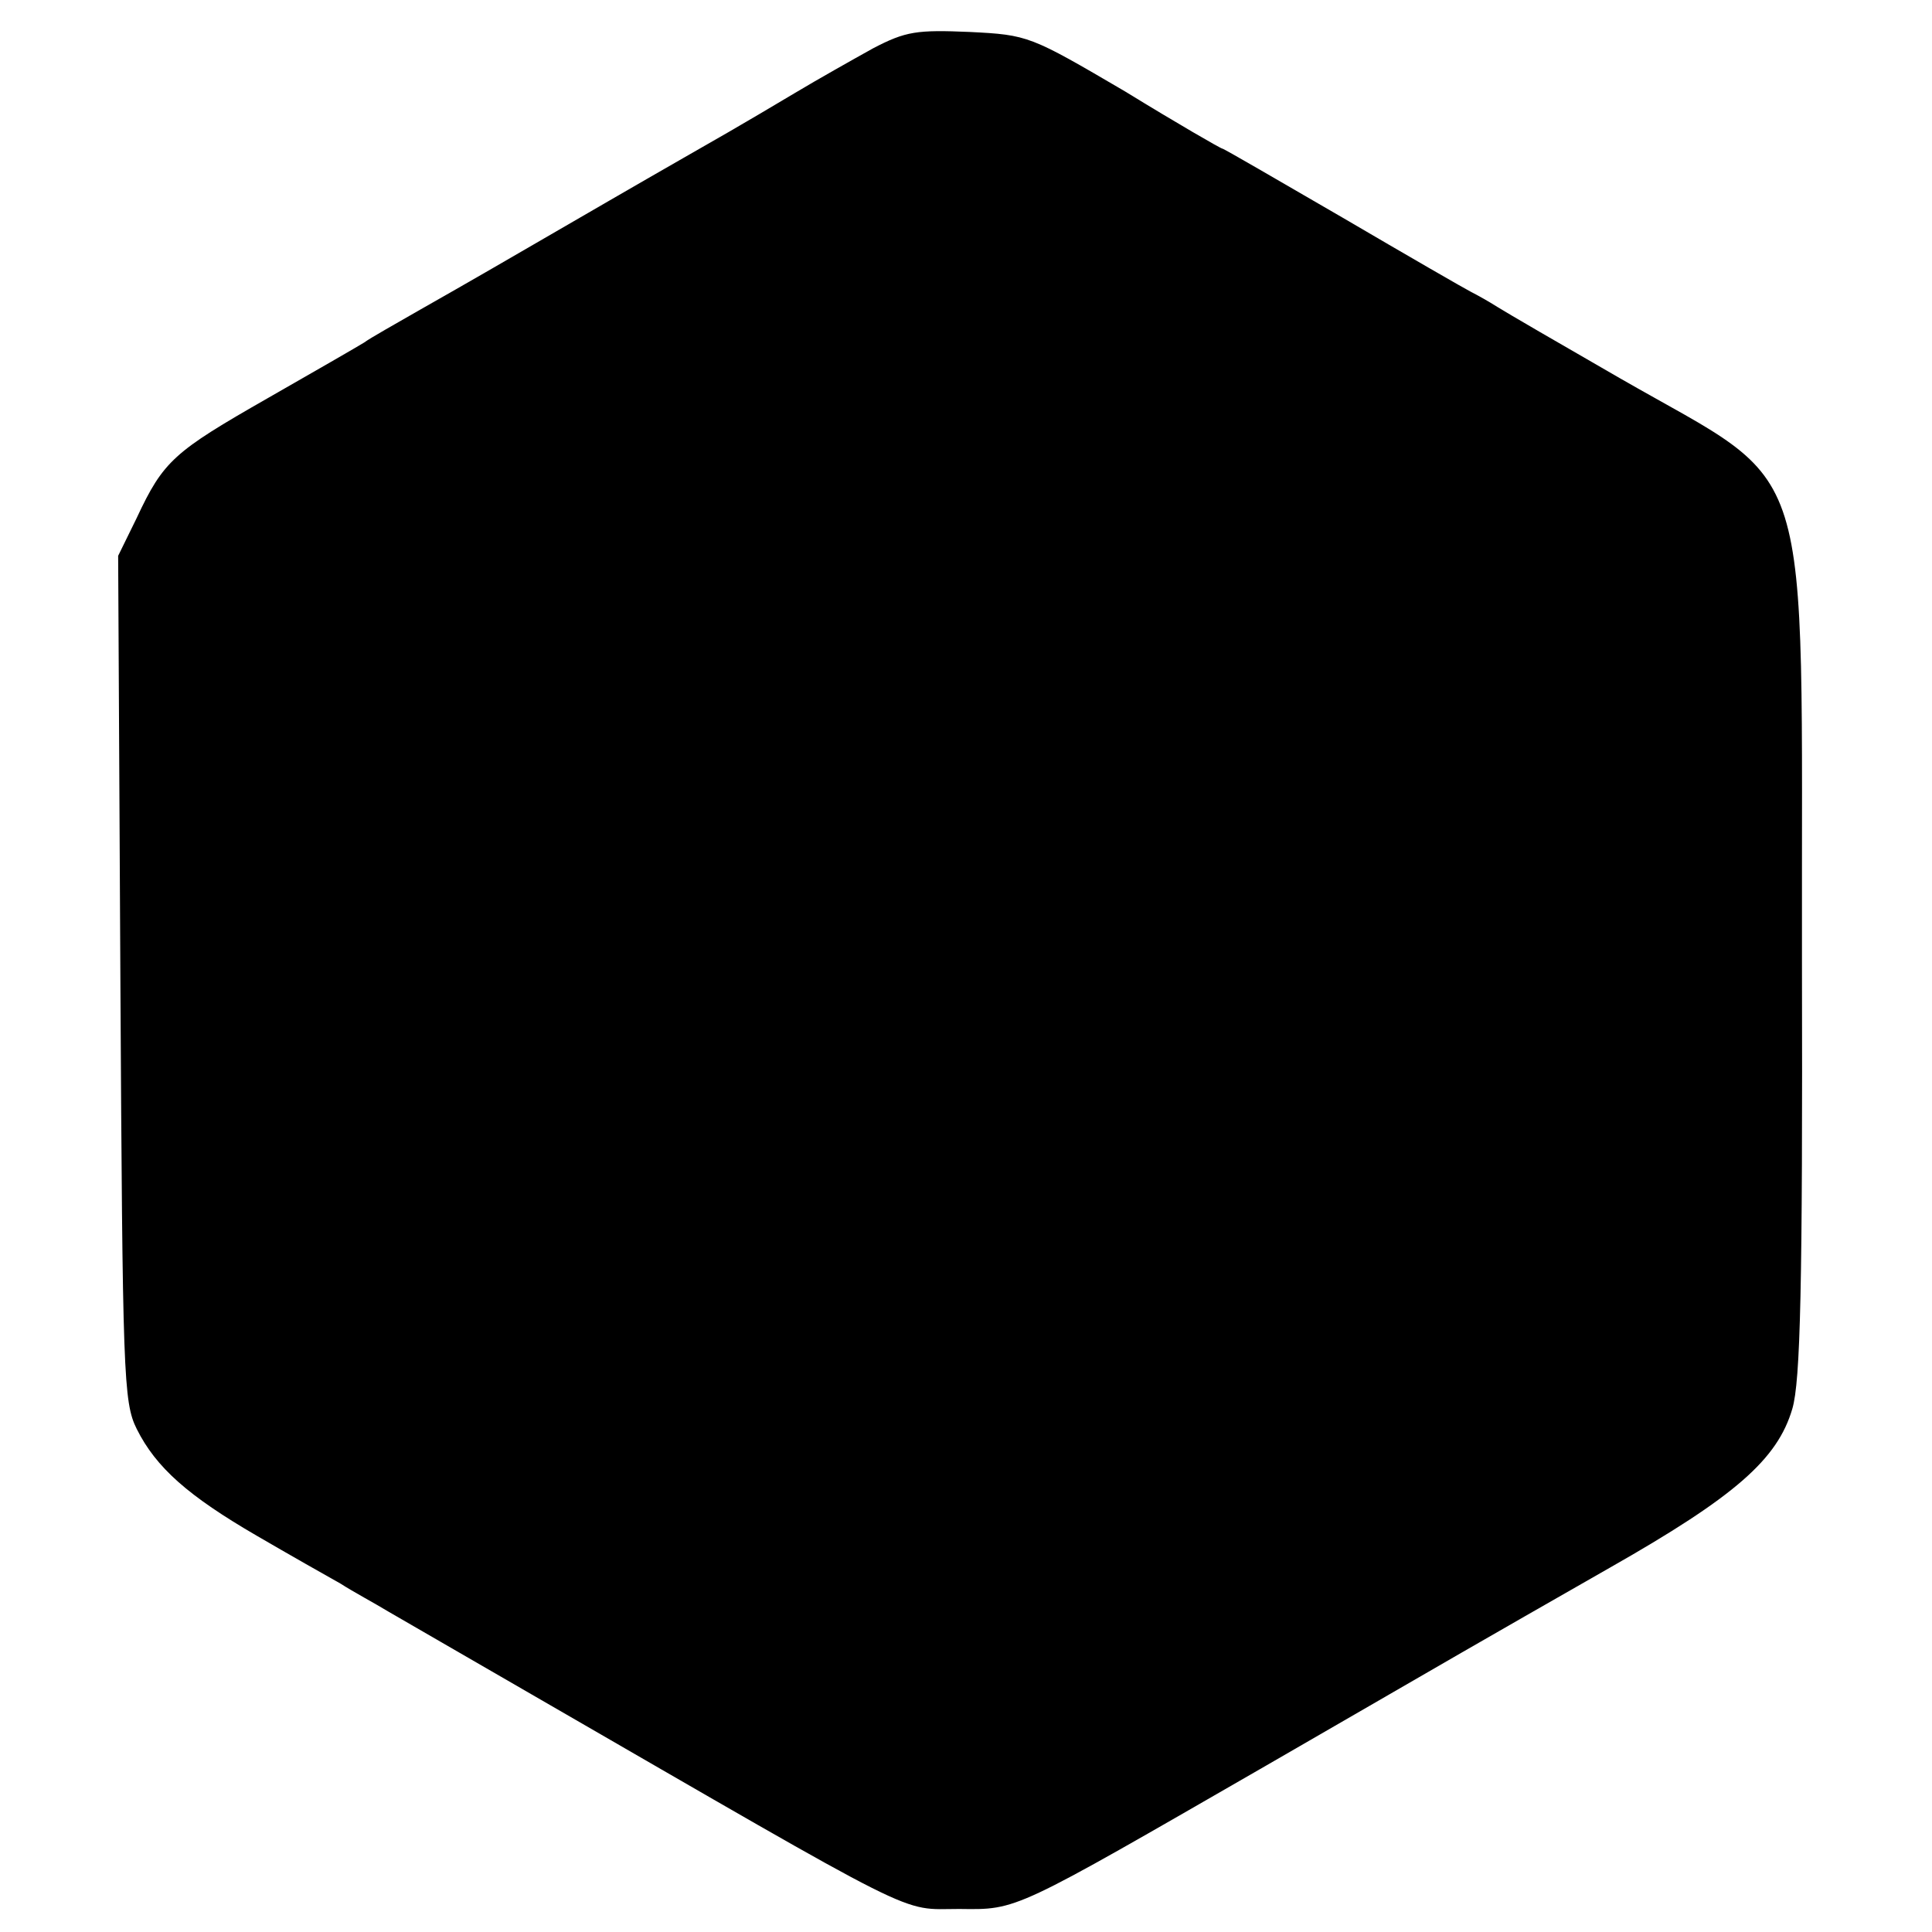
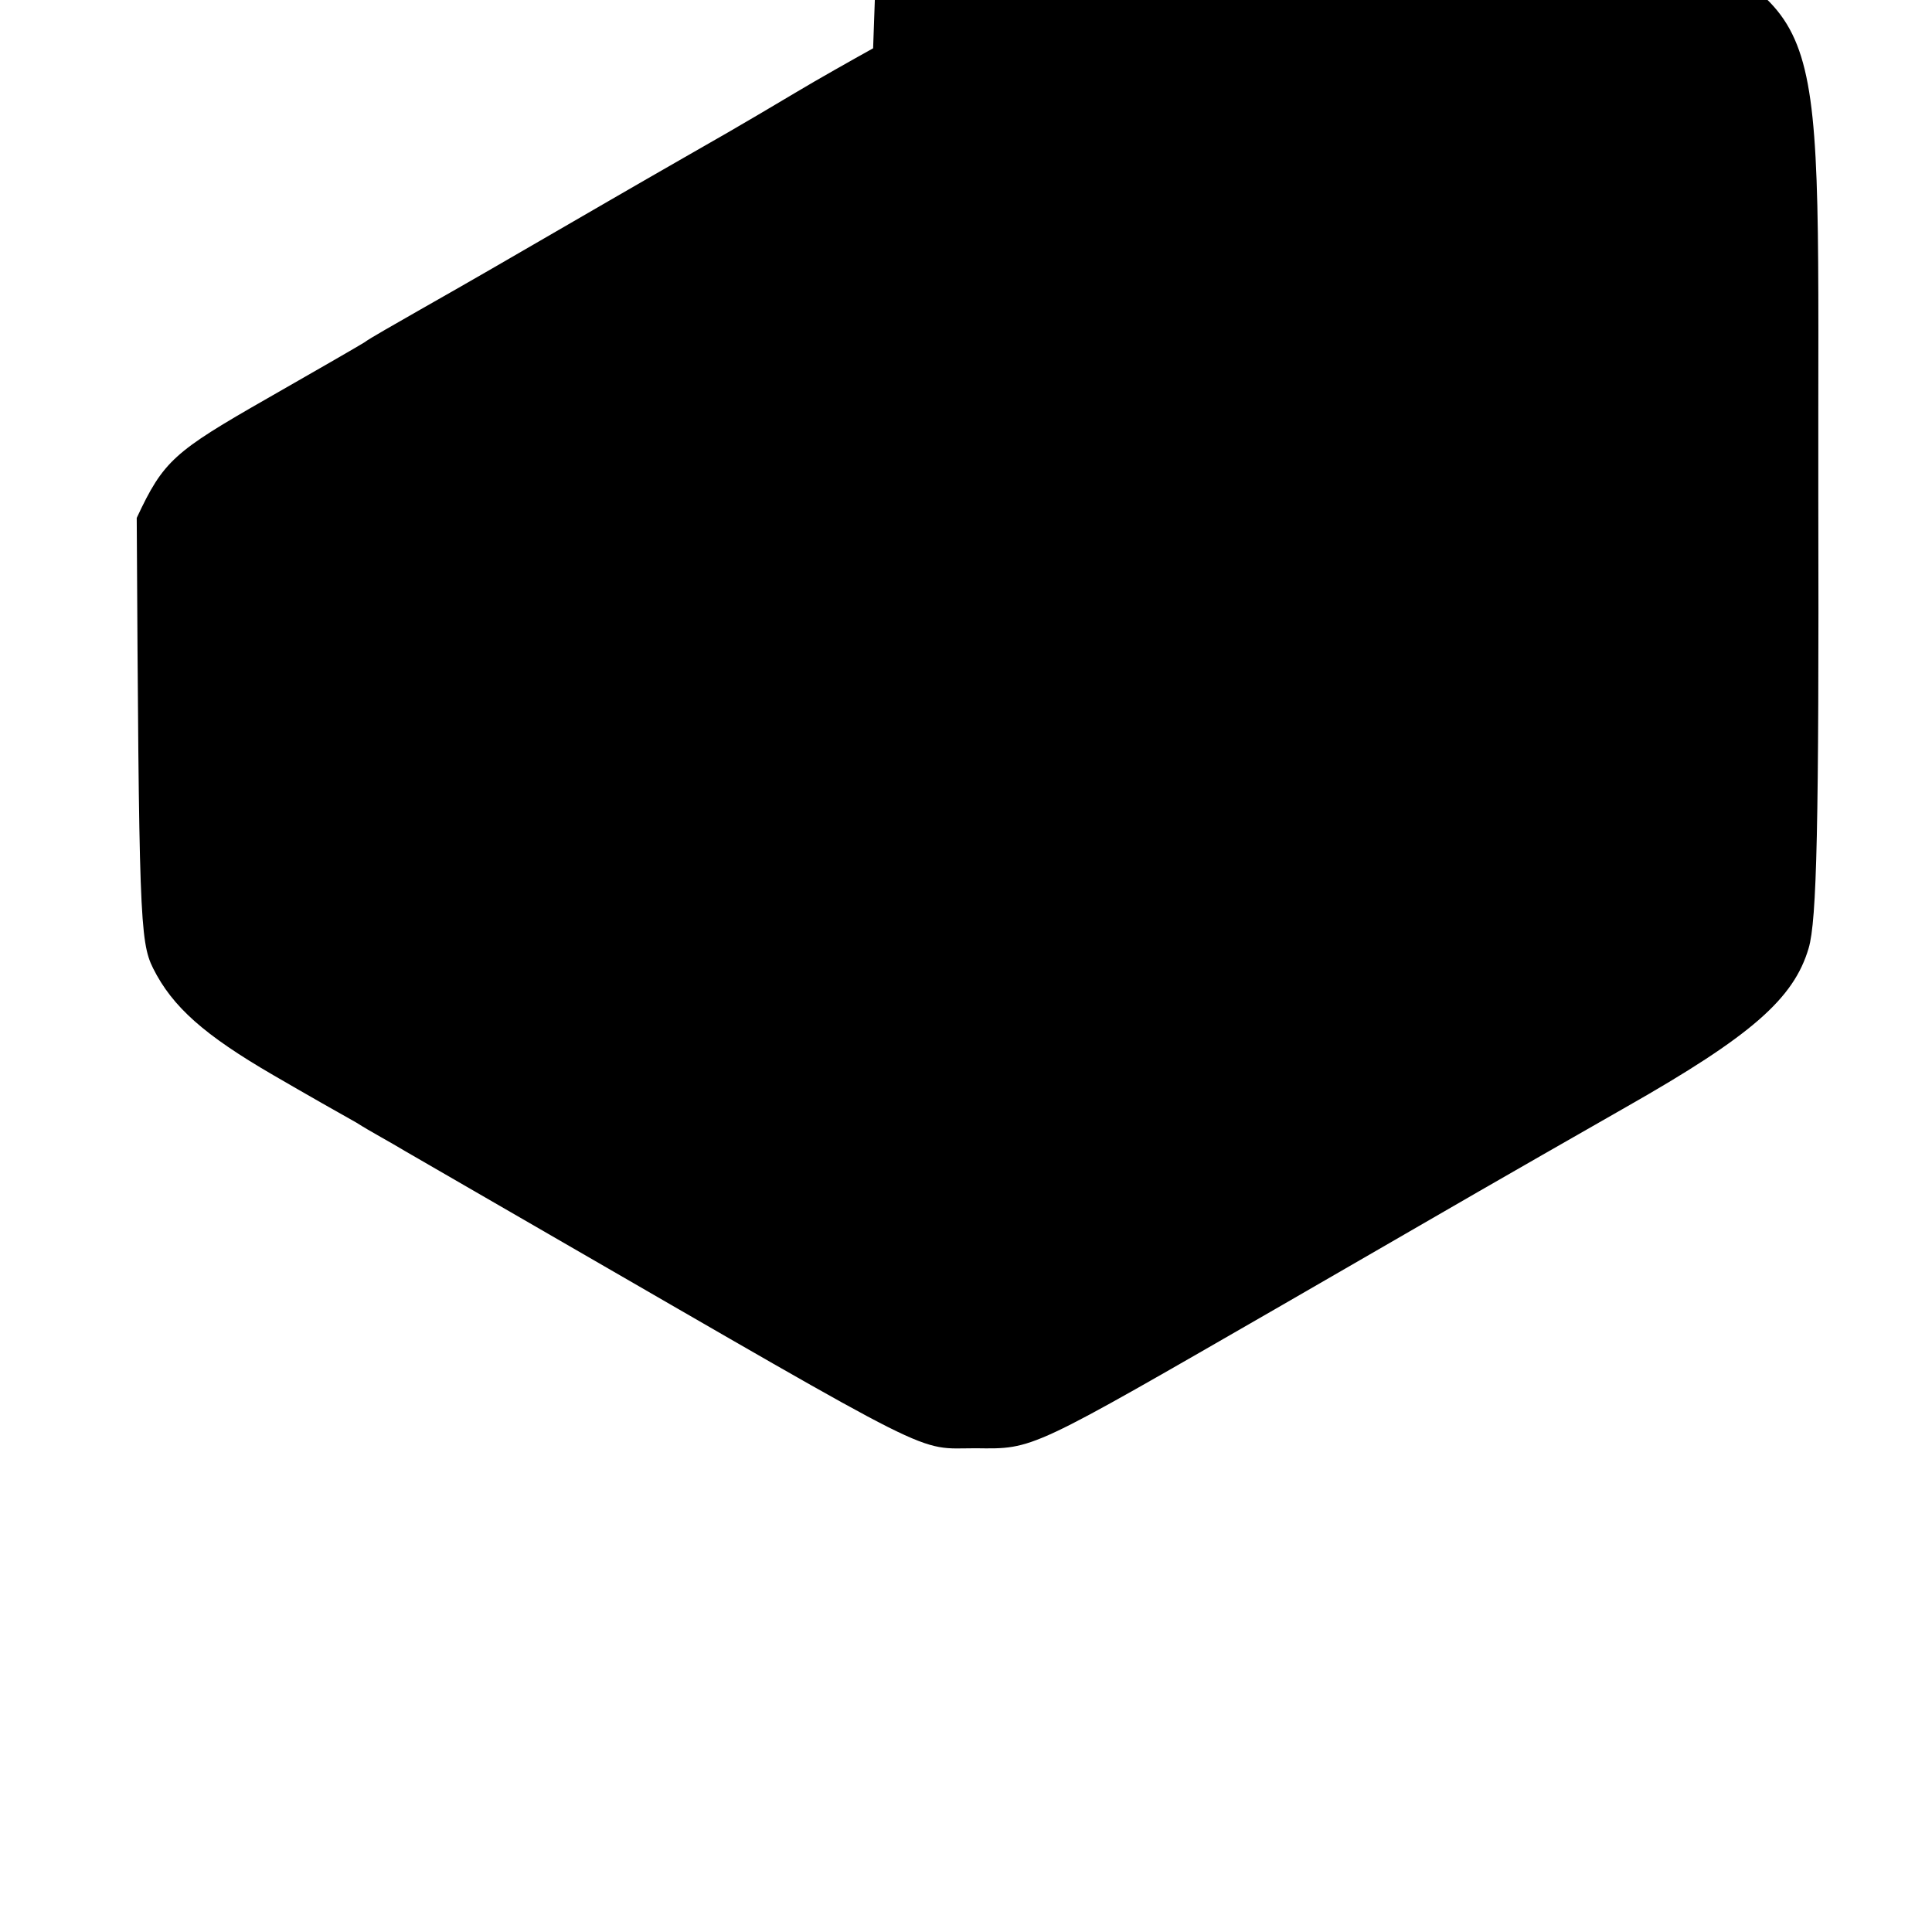
<svg xmlns="http://www.w3.org/2000/svg" version="1.0" width="346.667" height="346.667" viewBox="0 0 260 260">
-   <path d="M117.5 6.5c-2.7 1.5-7.5 4.2-10.5 6-3 1.8-7.1 4.2-9 5.3-1.9 1.1-9.1 5.2-16 9.2-15.7 9.1-18.1 10.5-25.5 14.7-3.3 1.9-6.7 3.8-7.5 4.4-.8.5-6.7 3.9-13 7.5-12.6 7.2-14 8.4-17.6 16.1l-2.5 5.1.3 56.9c.3 53.3.4 57 2.2 60.6 2.6 5.2 6.9 9 16.2 14.4 4.3 2.5 9.4 5.4 11.2 6.4 1.7 1.1 4.7 2.7 6.5 3.8 1.7 1 10.4 6 19.2 11.1 53.5 30.9 49.4 28.9 57.6 28.9 7.9.1 7.1.4 41.3-19.3 27.5-15.9 27.3-15.8 46.2-26.6 16.9-9.6 22.6-14.6 24.6-21.4 1.1-3.7 1.4-16.5 1.3-60.4-.1-69.8 2.1-63-24.5-78.3-8-4.6-15.4-8.9-16.5-9.6-1.1-.7-2.7-1.6-3.5-2-.8-.4-8.6-4.9-17.3-10-8.8-5.1-16-9.3-16.2-9.3-.2 0-6.1-3.4-13.1-7.7-12.8-7.5-13-7.6-20.9-8-7.1-.3-8.6-.1-13 2.2z" />
+   <path d="M117.5 6.5c-2.7 1.5-7.5 4.2-10.5 6-3 1.8-7.1 4.2-9 5.3-1.9 1.1-9.1 5.2-16 9.2-15.7 9.1-18.1 10.5-25.5 14.7-3.3 1.9-6.7 3.8-7.5 4.4-.8.5-6.7 3.9-13 7.5-12.6 7.2-14 8.4-17.6 16.1c.3 53.3.4 57 2.2 60.6 2.6 5.2 6.9 9 16.2 14.4 4.3 2.5 9.4 5.4 11.2 6.4 1.7 1.1 4.7 2.7 6.5 3.8 1.7 1 10.4 6 19.2 11.1 53.5 30.9 49.4 28.9 57.6 28.9 7.9.1 7.1.4 41.3-19.3 27.5-15.9 27.3-15.8 46.2-26.6 16.9-9.6 22.6-14.6 24.6-21.4 1.1-3.7 1.4-16.5 1.3-60.4-.1-69.8 2.1-63-24.5-78.3-8-4.6-15.4-8.9-16.5-9.6-1.1-.7-2.7-1.6-3.5-2-.8-.4-8.6-4.9-17.3-10-8.8-5.1-16-9.3-16.2-9.3-.2 0-6.1-3.4-13.1-7.7-12.8-7.5-13-7.6-20.9-8-7.1-.3-8.6-.1-13 2.2z" />
</svg>